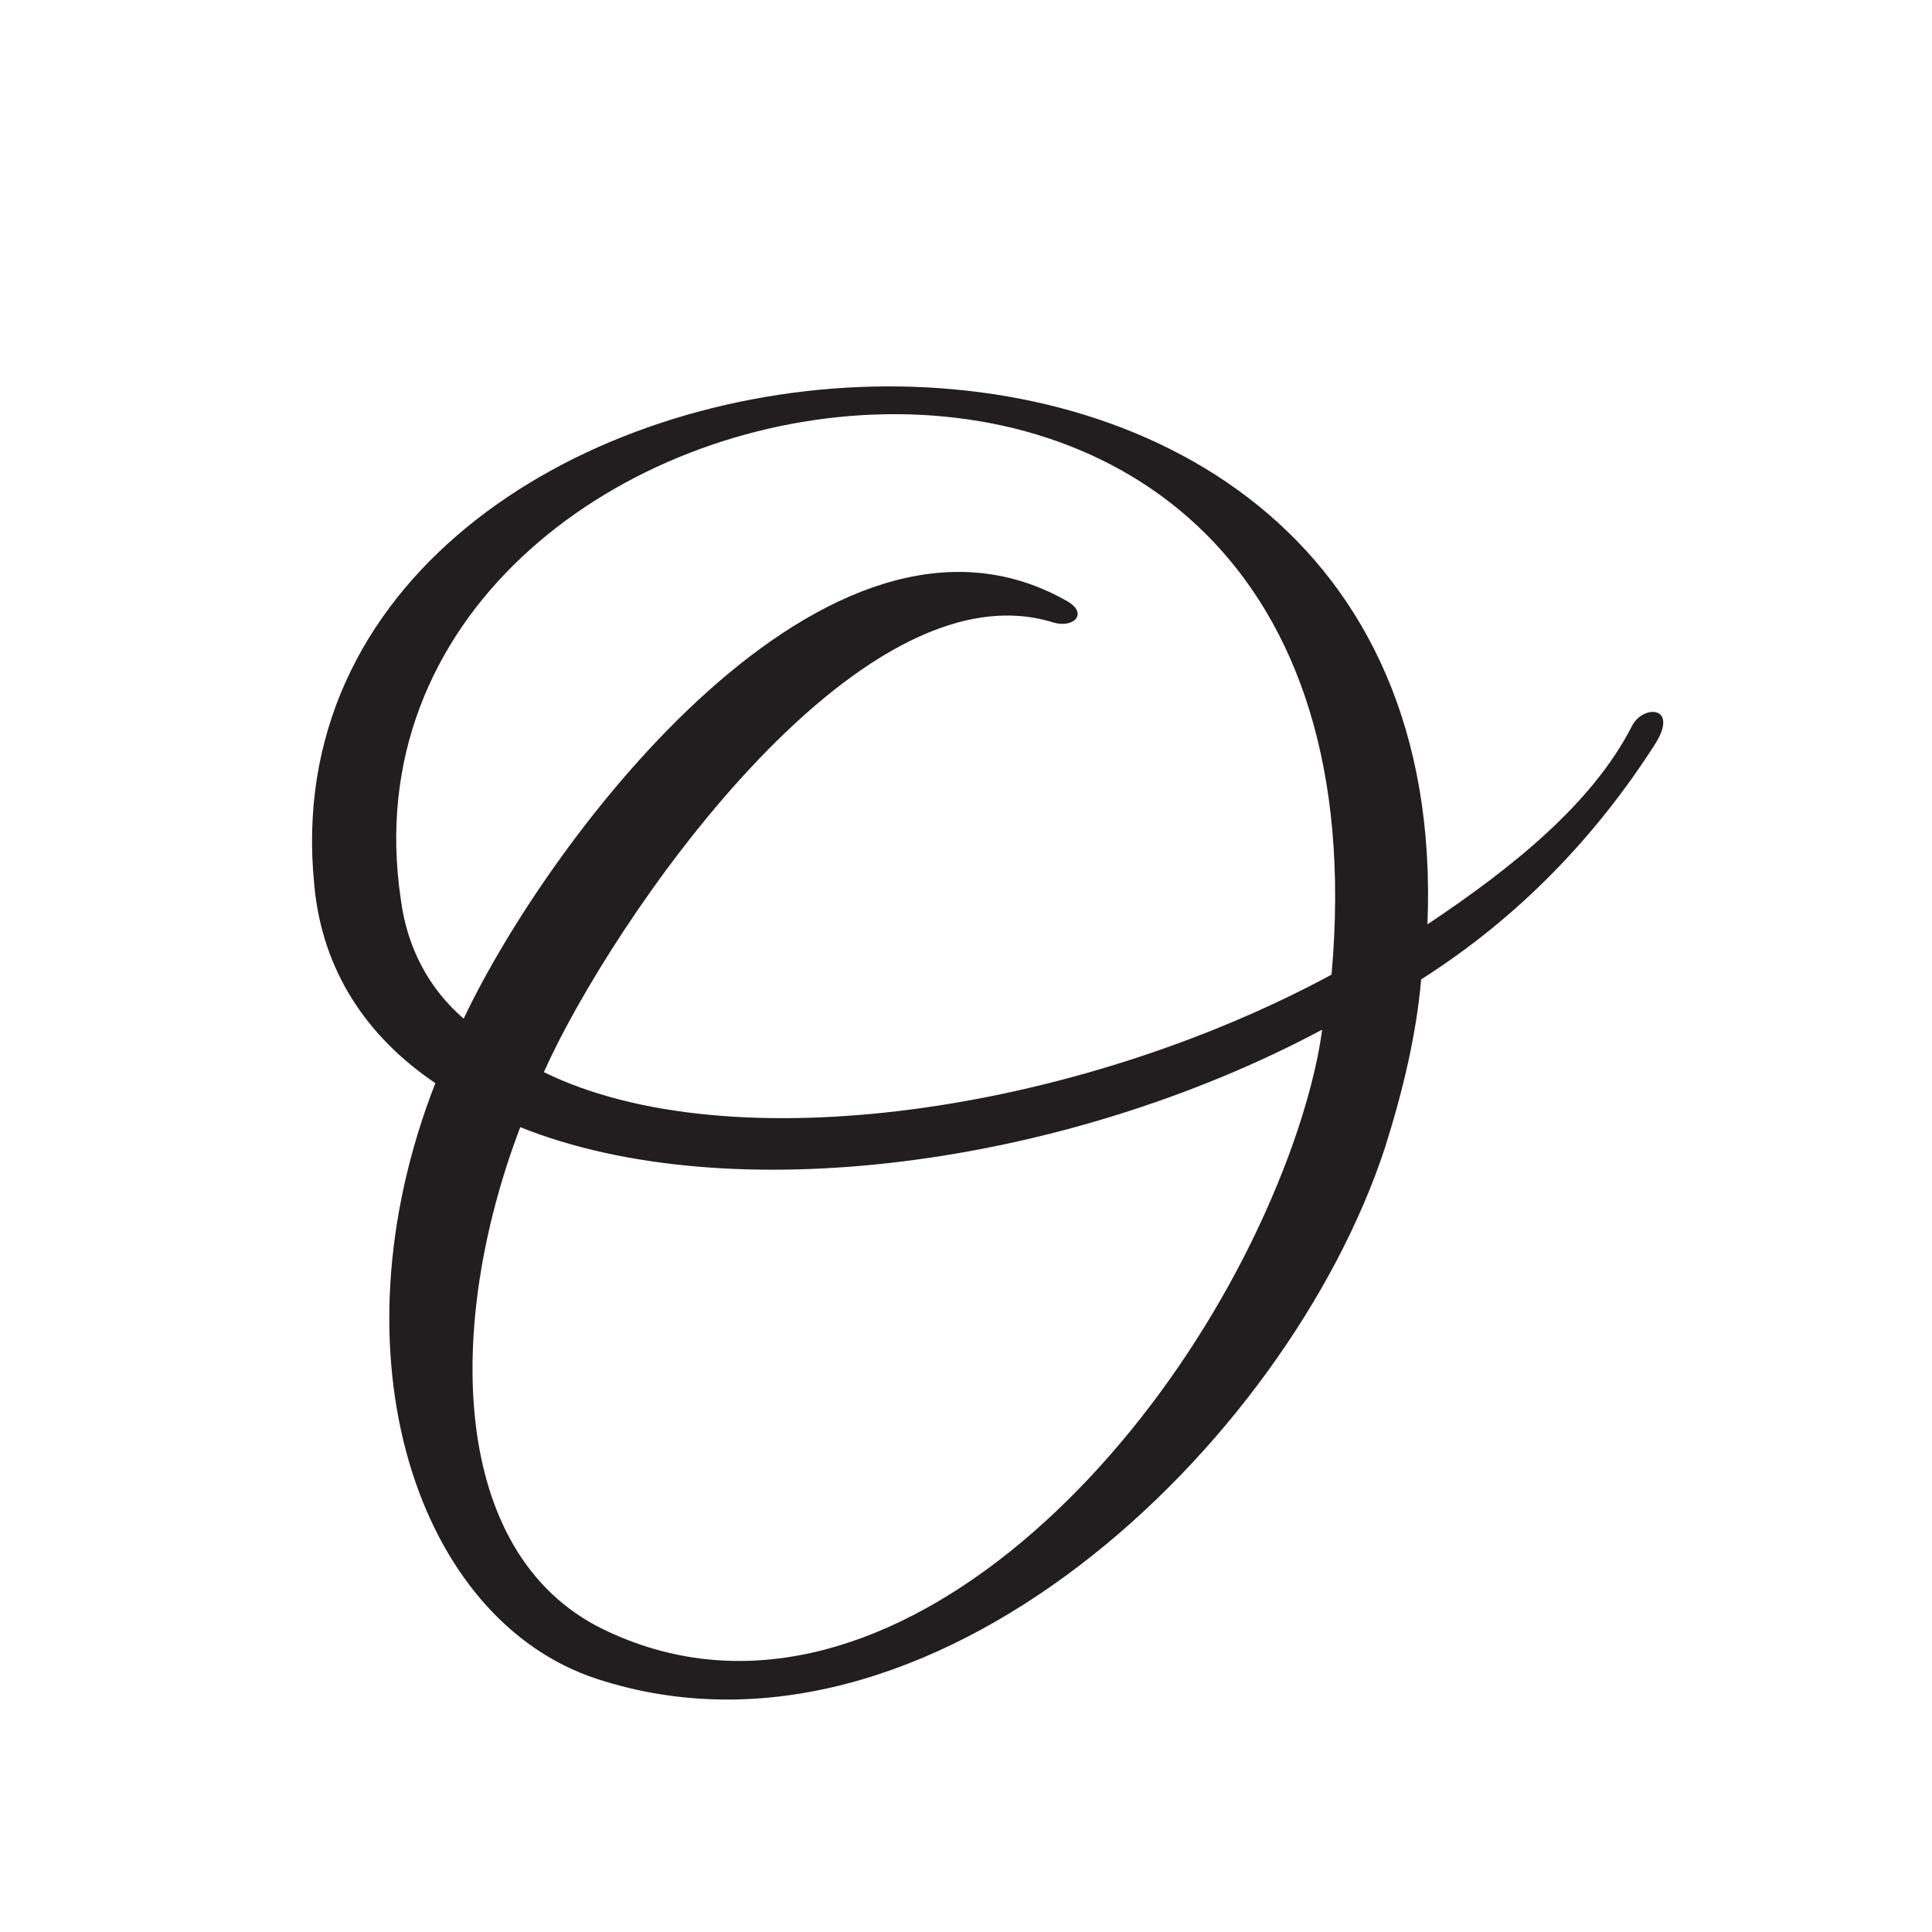
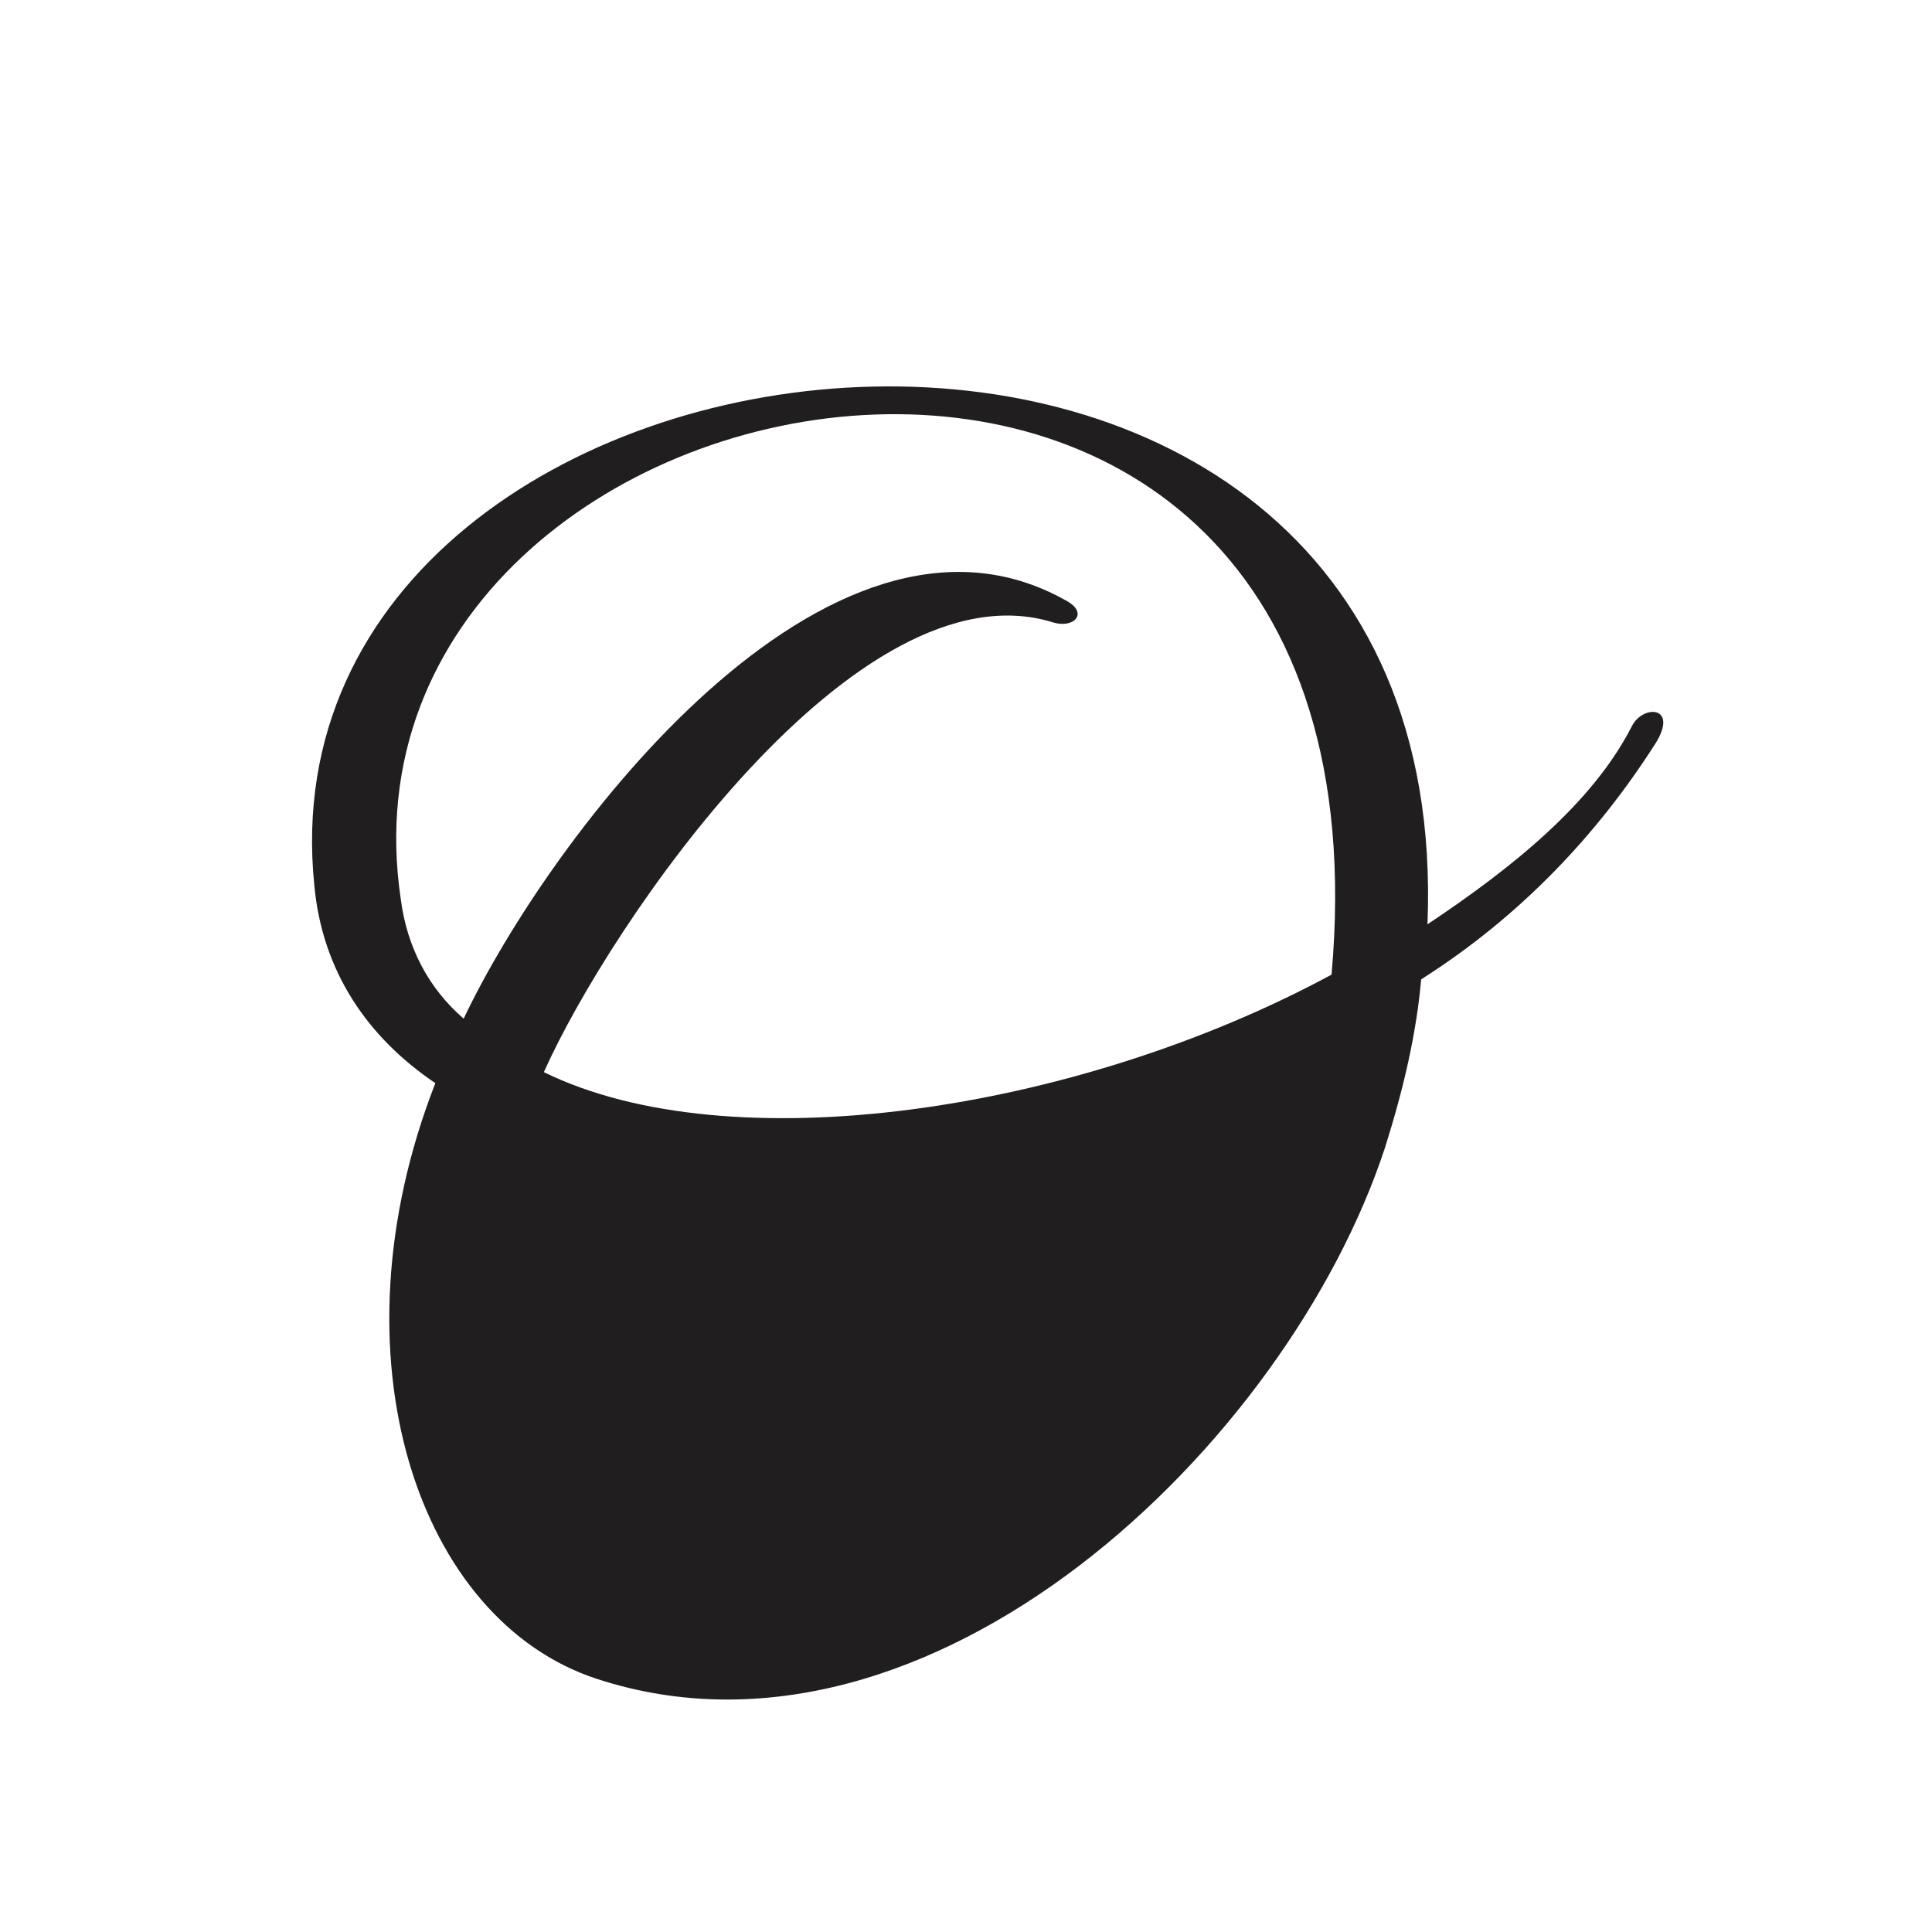
<svg xmlns="http://www.w3.org/2000/svg" xml:space="preserve" width="3.413in" height="3.413in" version="1.1" style="shape-rendering:geometricPrecision; text-rendering:geometricPrecision; image-rendering:optimizeQuality; fill-rule:evenodd; clip-rule:evenodd" viewBox="0 0 3413.33 3413.33">
  <defs>
    <style type="text/css">
   
    .fil0 {fill:none}
    .fil1 {fill:#201E1E;fill-rule:nonzero}
   
  </style>
  </defs>
  <g id="Layer_x0020_1">
-     <rect class="fil0" x="-0" y="-0" width="3413.33" height="3413.33" />
-     <path class="fil1" d="M2924.72 1313.61c41.67,-66.67 -22.22,-69.44 -41.67,-30.56 -69.44,136.11 -211.11,250 -361.11,350 55.56,-1372.22 -2075,-1136.11 -1966.67,-69.44 13.89,152.78 94.44,269.44 213.89,350 -188.89,483.33 -30.56,950 286.11,1052.78 588.89,191.67 1219.45,-413.89 1391.67,-938.89 33.33,-105.56 55.56,-202.78 63.89,-297.22 175,-111.11 311.11,-255.56 413.89,-416.67zm-572.22 408.33c-452.78,244.44 -1063.89,333.33 -1391.67,172.22 116.67,-261.11 552.78,-902.78 900,-794.44 36.11,11.11 63.89,-16.67 22.22,-38.89 -419.44,-236.11 -911.11,416.67 -1063.89,738.89 -61.11,-52.78 -100,-125 -111.11,-211.11 -147.22,-991.67 1775,-1333.33 1644.44,133.33zm-16.67 97.22c-8.33,63.89 -27.78,133.33 -50,197.22 -191.67,544.44 -736.11,1100 -1222.22,861.11 -269.44,-133.33 -277.78,-536.11 -144.44,-886.11 366.67,147.22 958.33,72.22 1416.67,-172.22z" />
+     <path class="fil1" d="M2924.72 1313.61c41.67,-66.67 -22.22,-69.44 -41.67,-30.56 -69.44,136.11 -211.11,250 -361.11,350 55.56,-1372.22 -2075,-1136.11 -1966.67,-69.44 13.89,152.78 94.44,269.44 213.89,350 -188.89,483.33 -30.56,950 286.11,1052.78 588.89,191.67 1219.45,-413.89 1391.67,-938.89 33.33,-105.56 55.56,-202.78 63.89,-297.22 175,-111.11 311.11,-255.56 413.89,-416.67zm-572.22 408.33c-452.78,244.44 -1063.89,333.33 -1391.67,172.22 116.67,-261.11 552.78,-902.78 900,-794.44 36.11,11.11 63.89,-16.67 22.22,-38.89 -419.44,-236.11 -911.11,416.67 -1063.89,738.89 -61.11,-52.78 -100,-125 -111.11,-211.11 -147.22,-991.67 1775,-1333.33 1644.44,133.33zm-16.67 97.22z" />
  </g>
</svg>